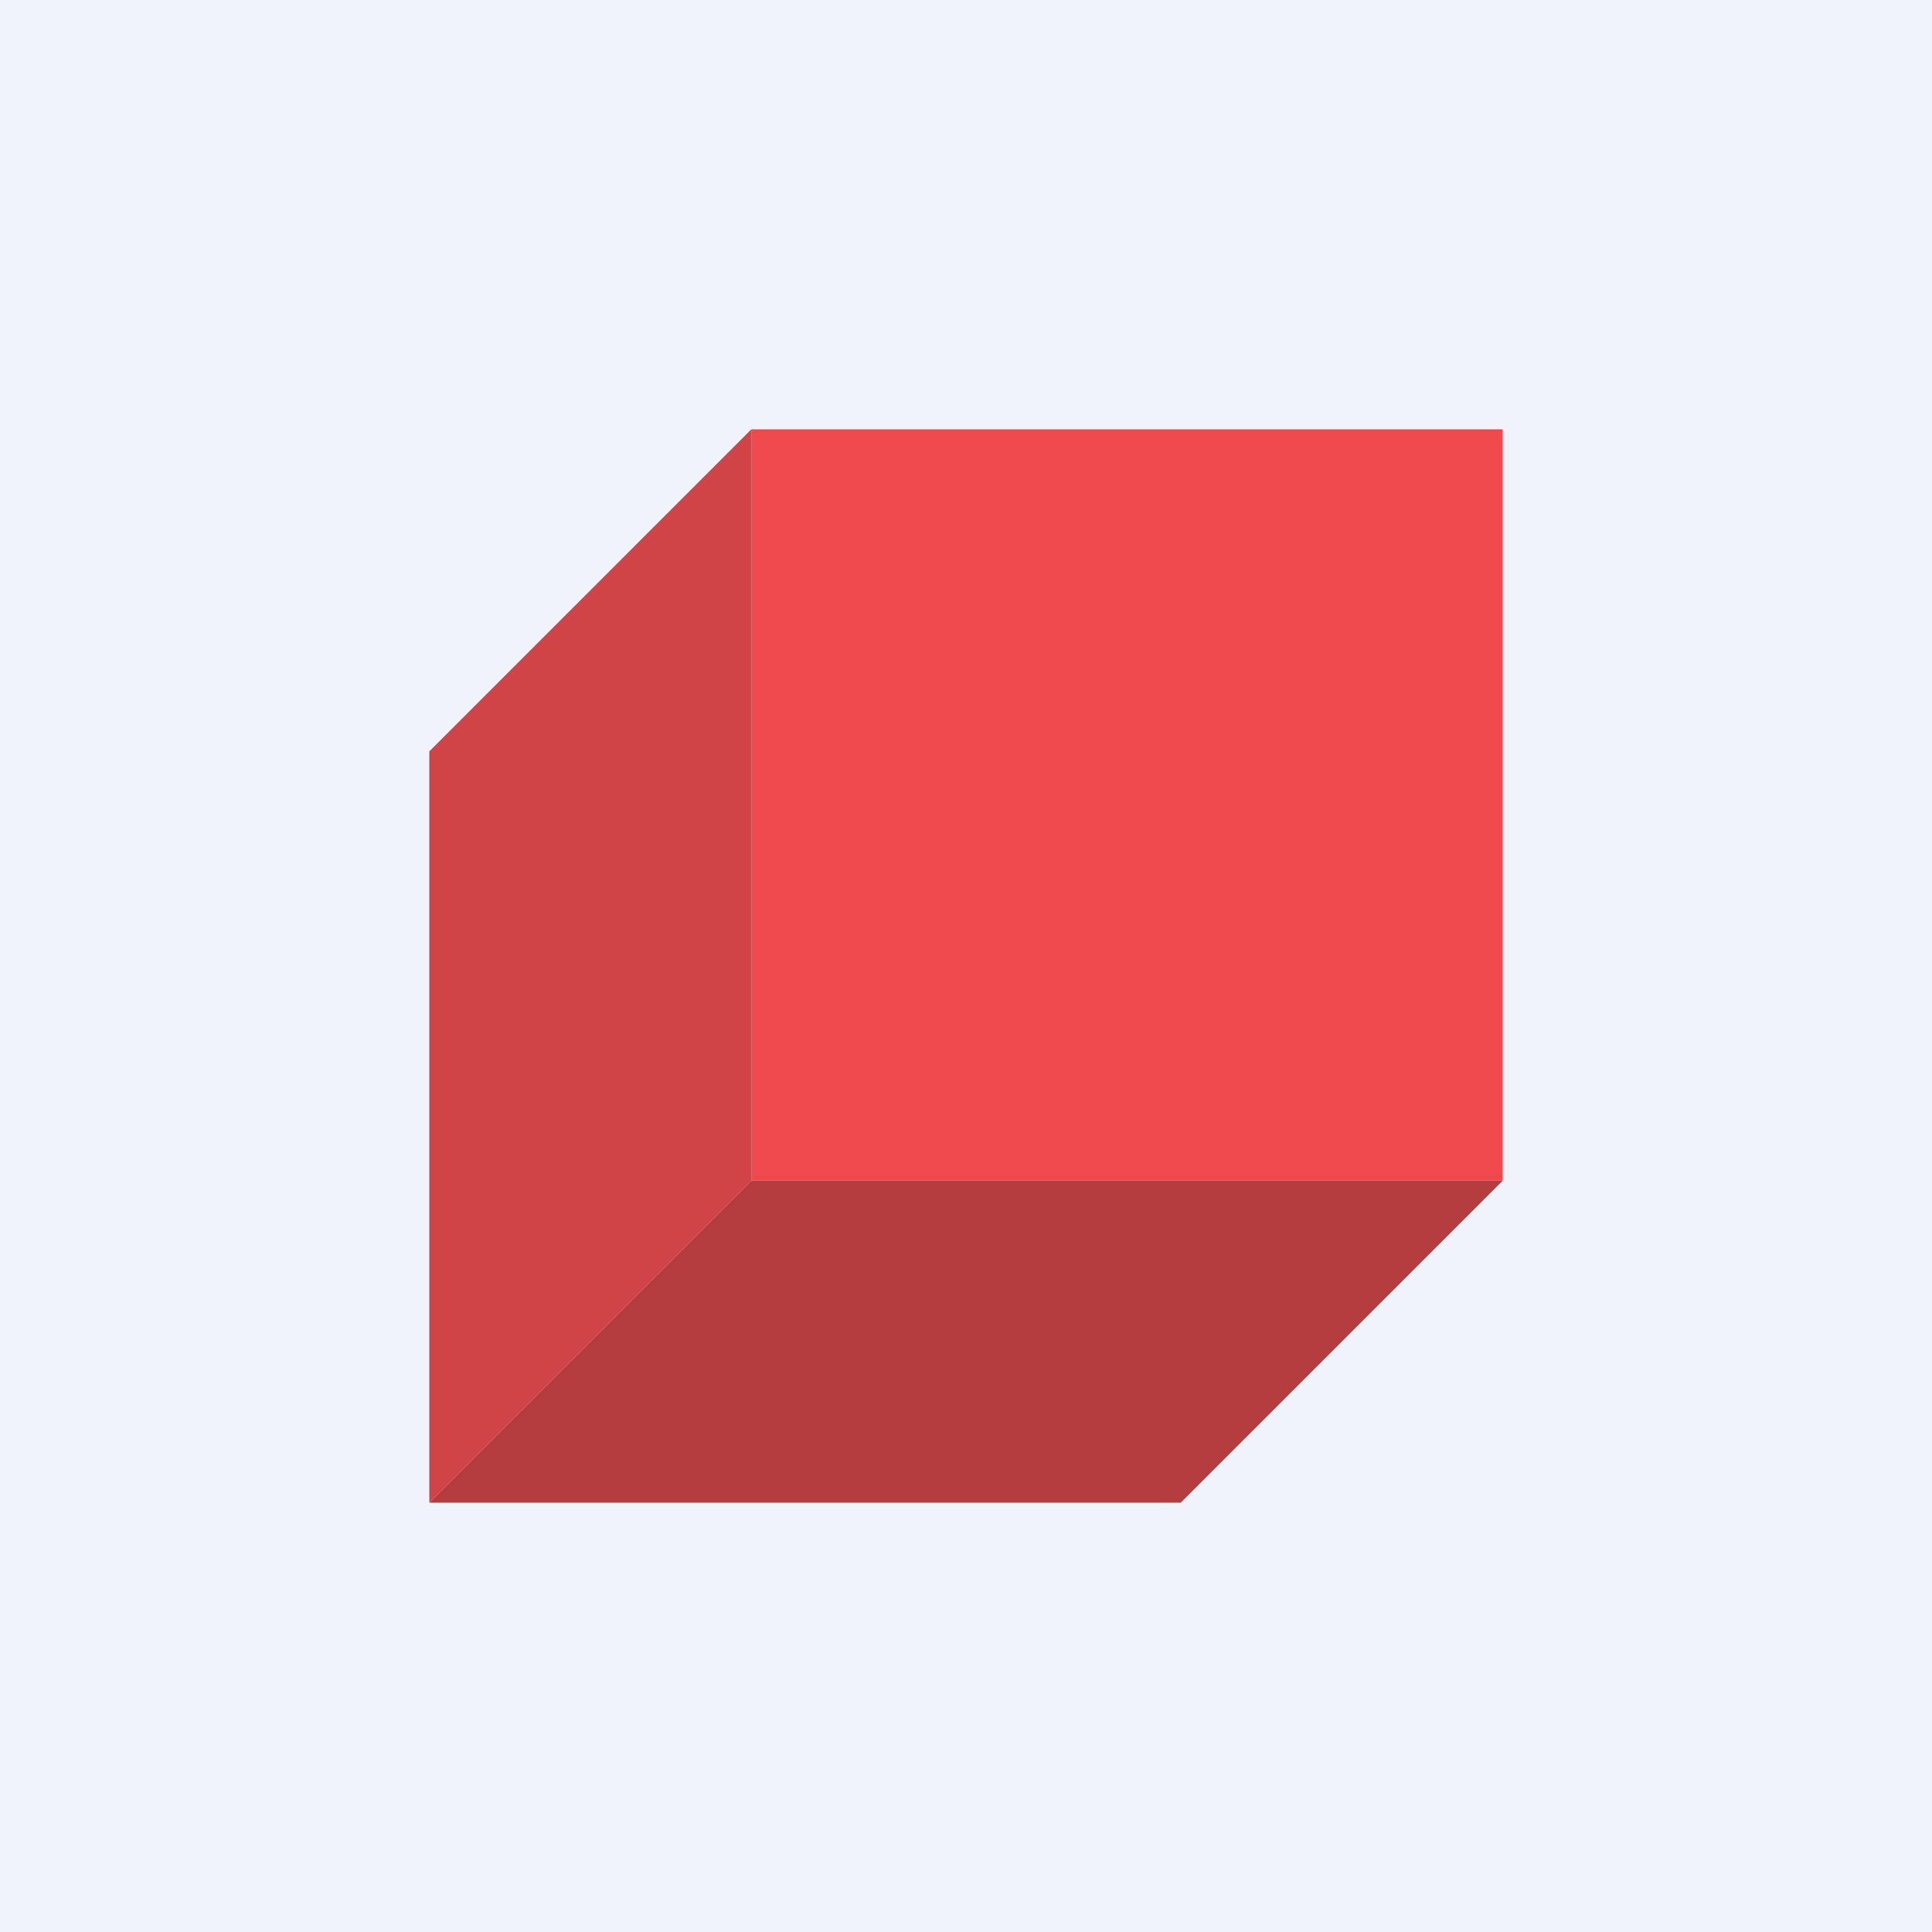
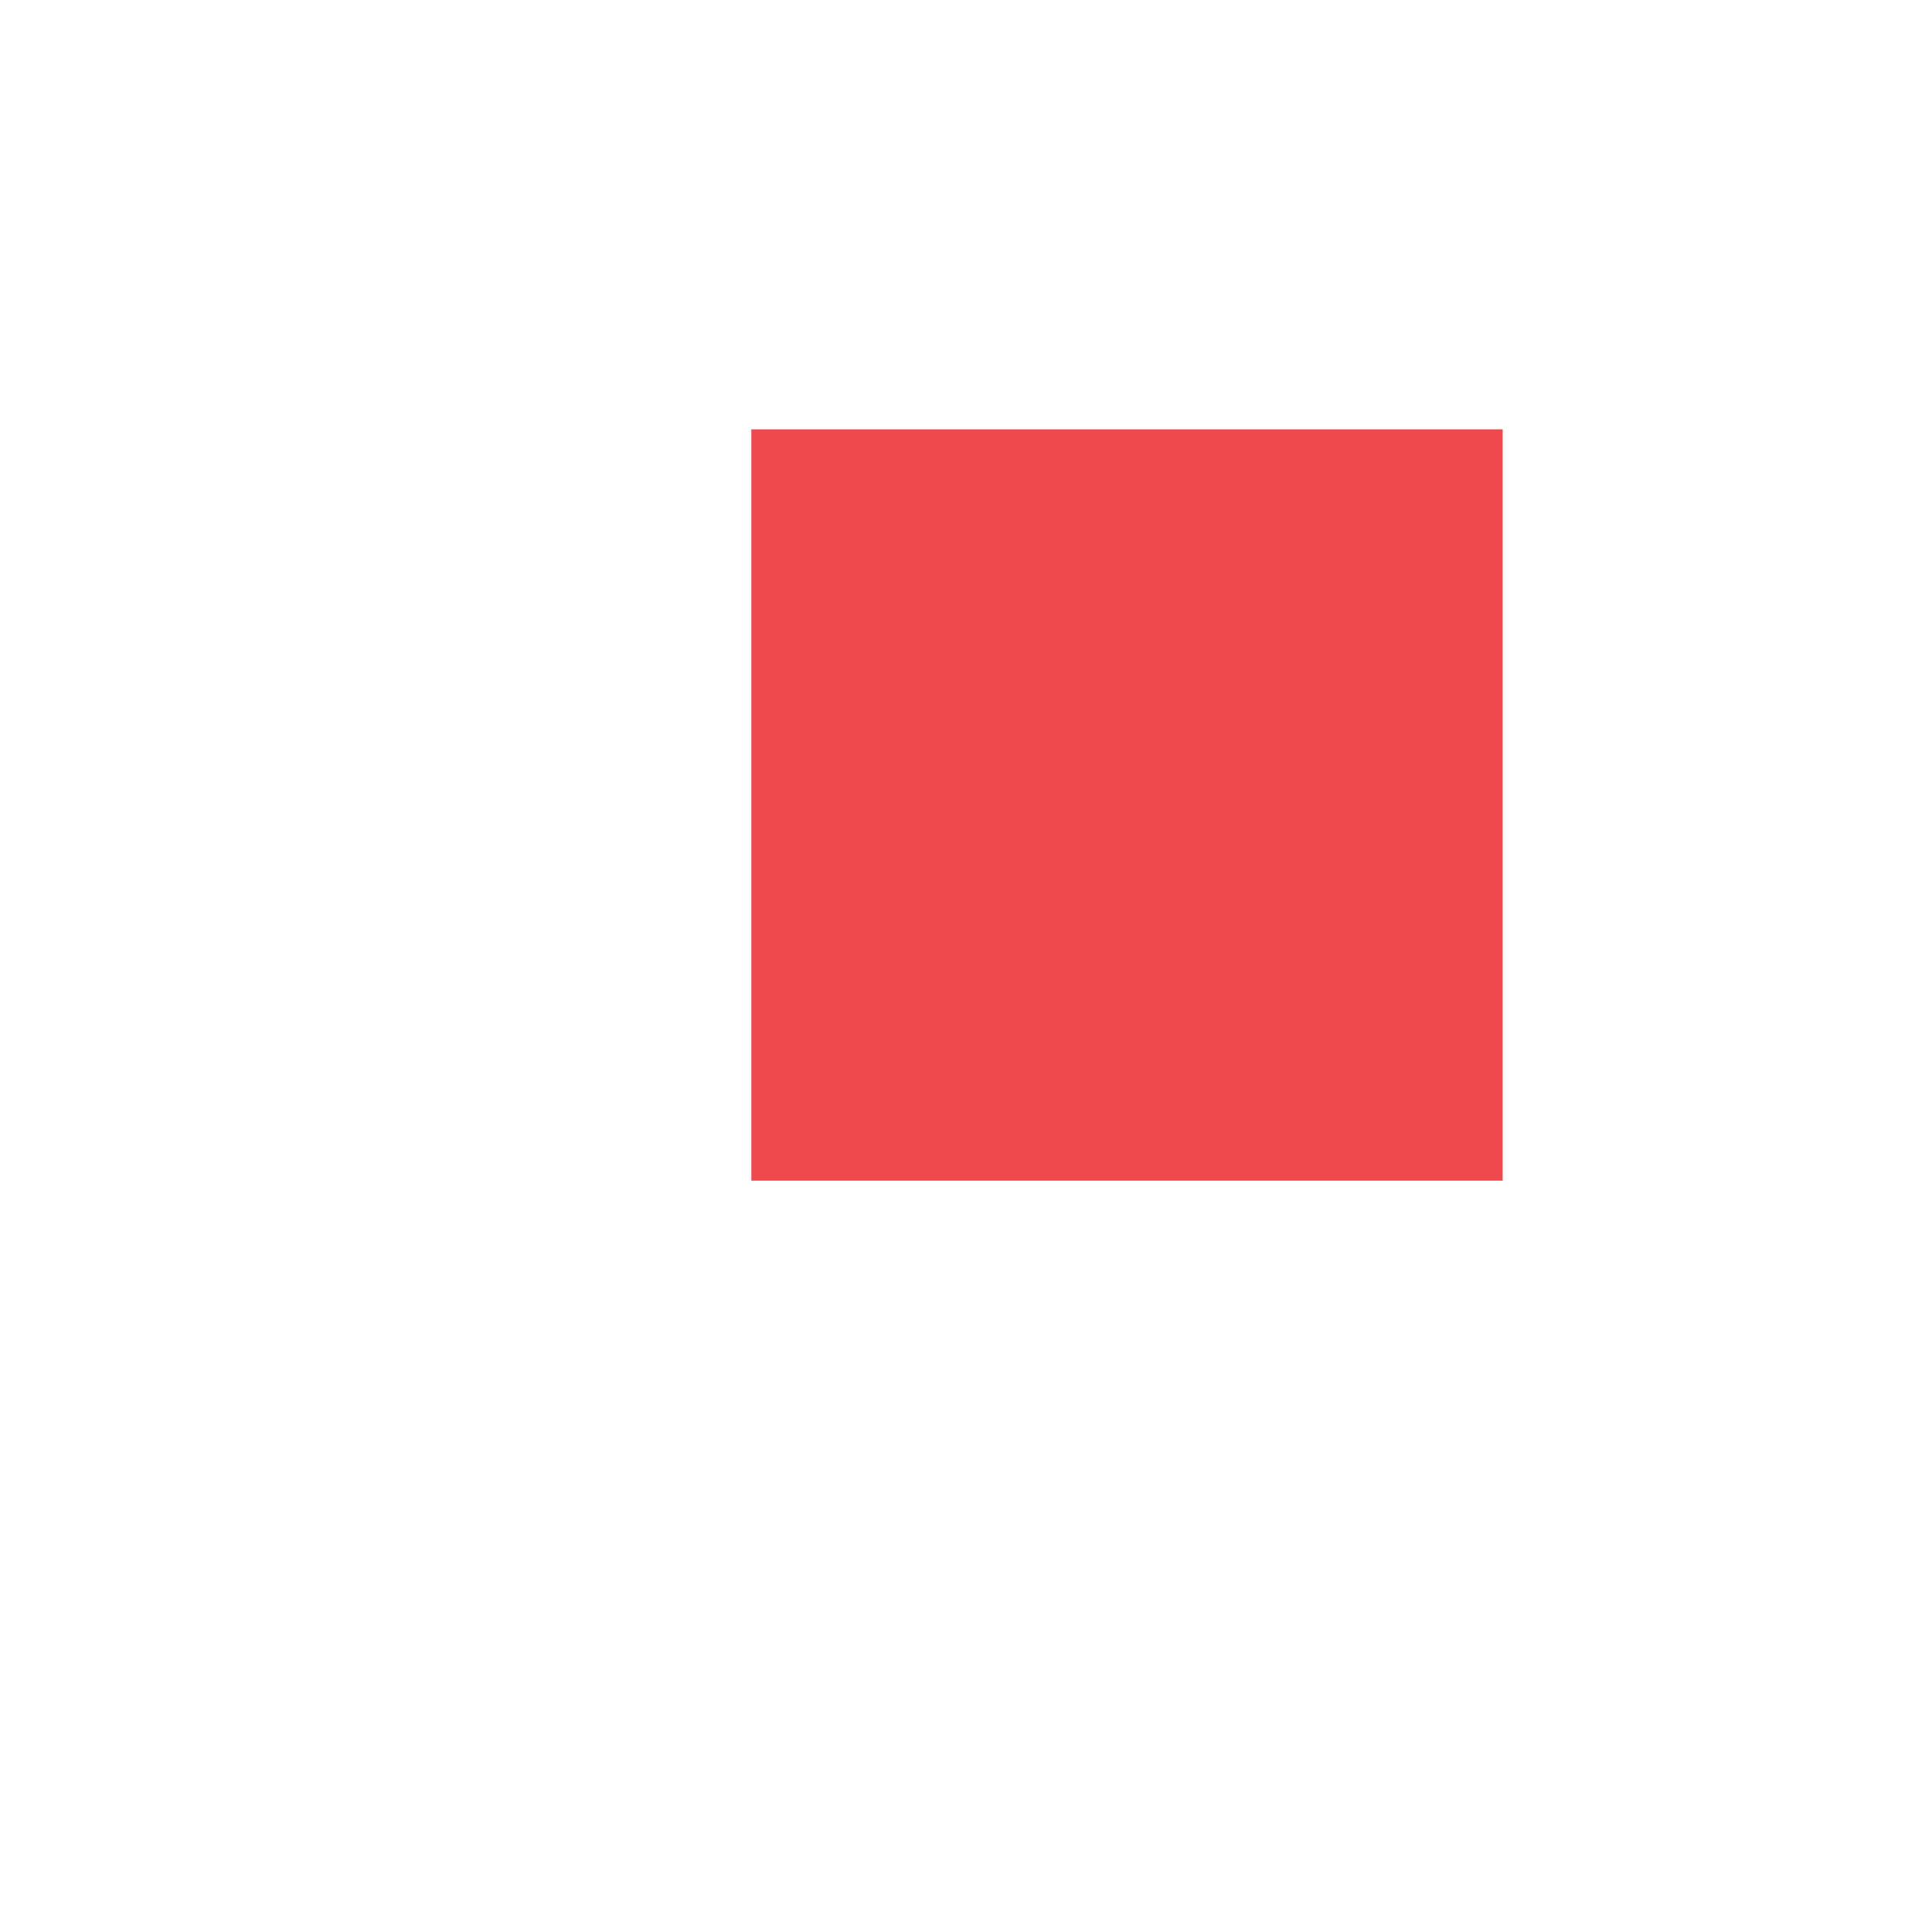
<svg xmlns="http://www.w3.org/2000/svg" width="18" height="18" viewBox="0 0 18 18">
-   <path fill="#F0F3FA" d="M0 0h18v18H0z" />
  <path fill="#EF494E" d="M7 4h7v7H7z" />
-   <path d="M7 4 4 7v7l3-3V4Z" fill="#D04346" />
-   <path d="M14 11H7l-3 3h7l3-3Z" fill="#B43C3F" />
</svg>